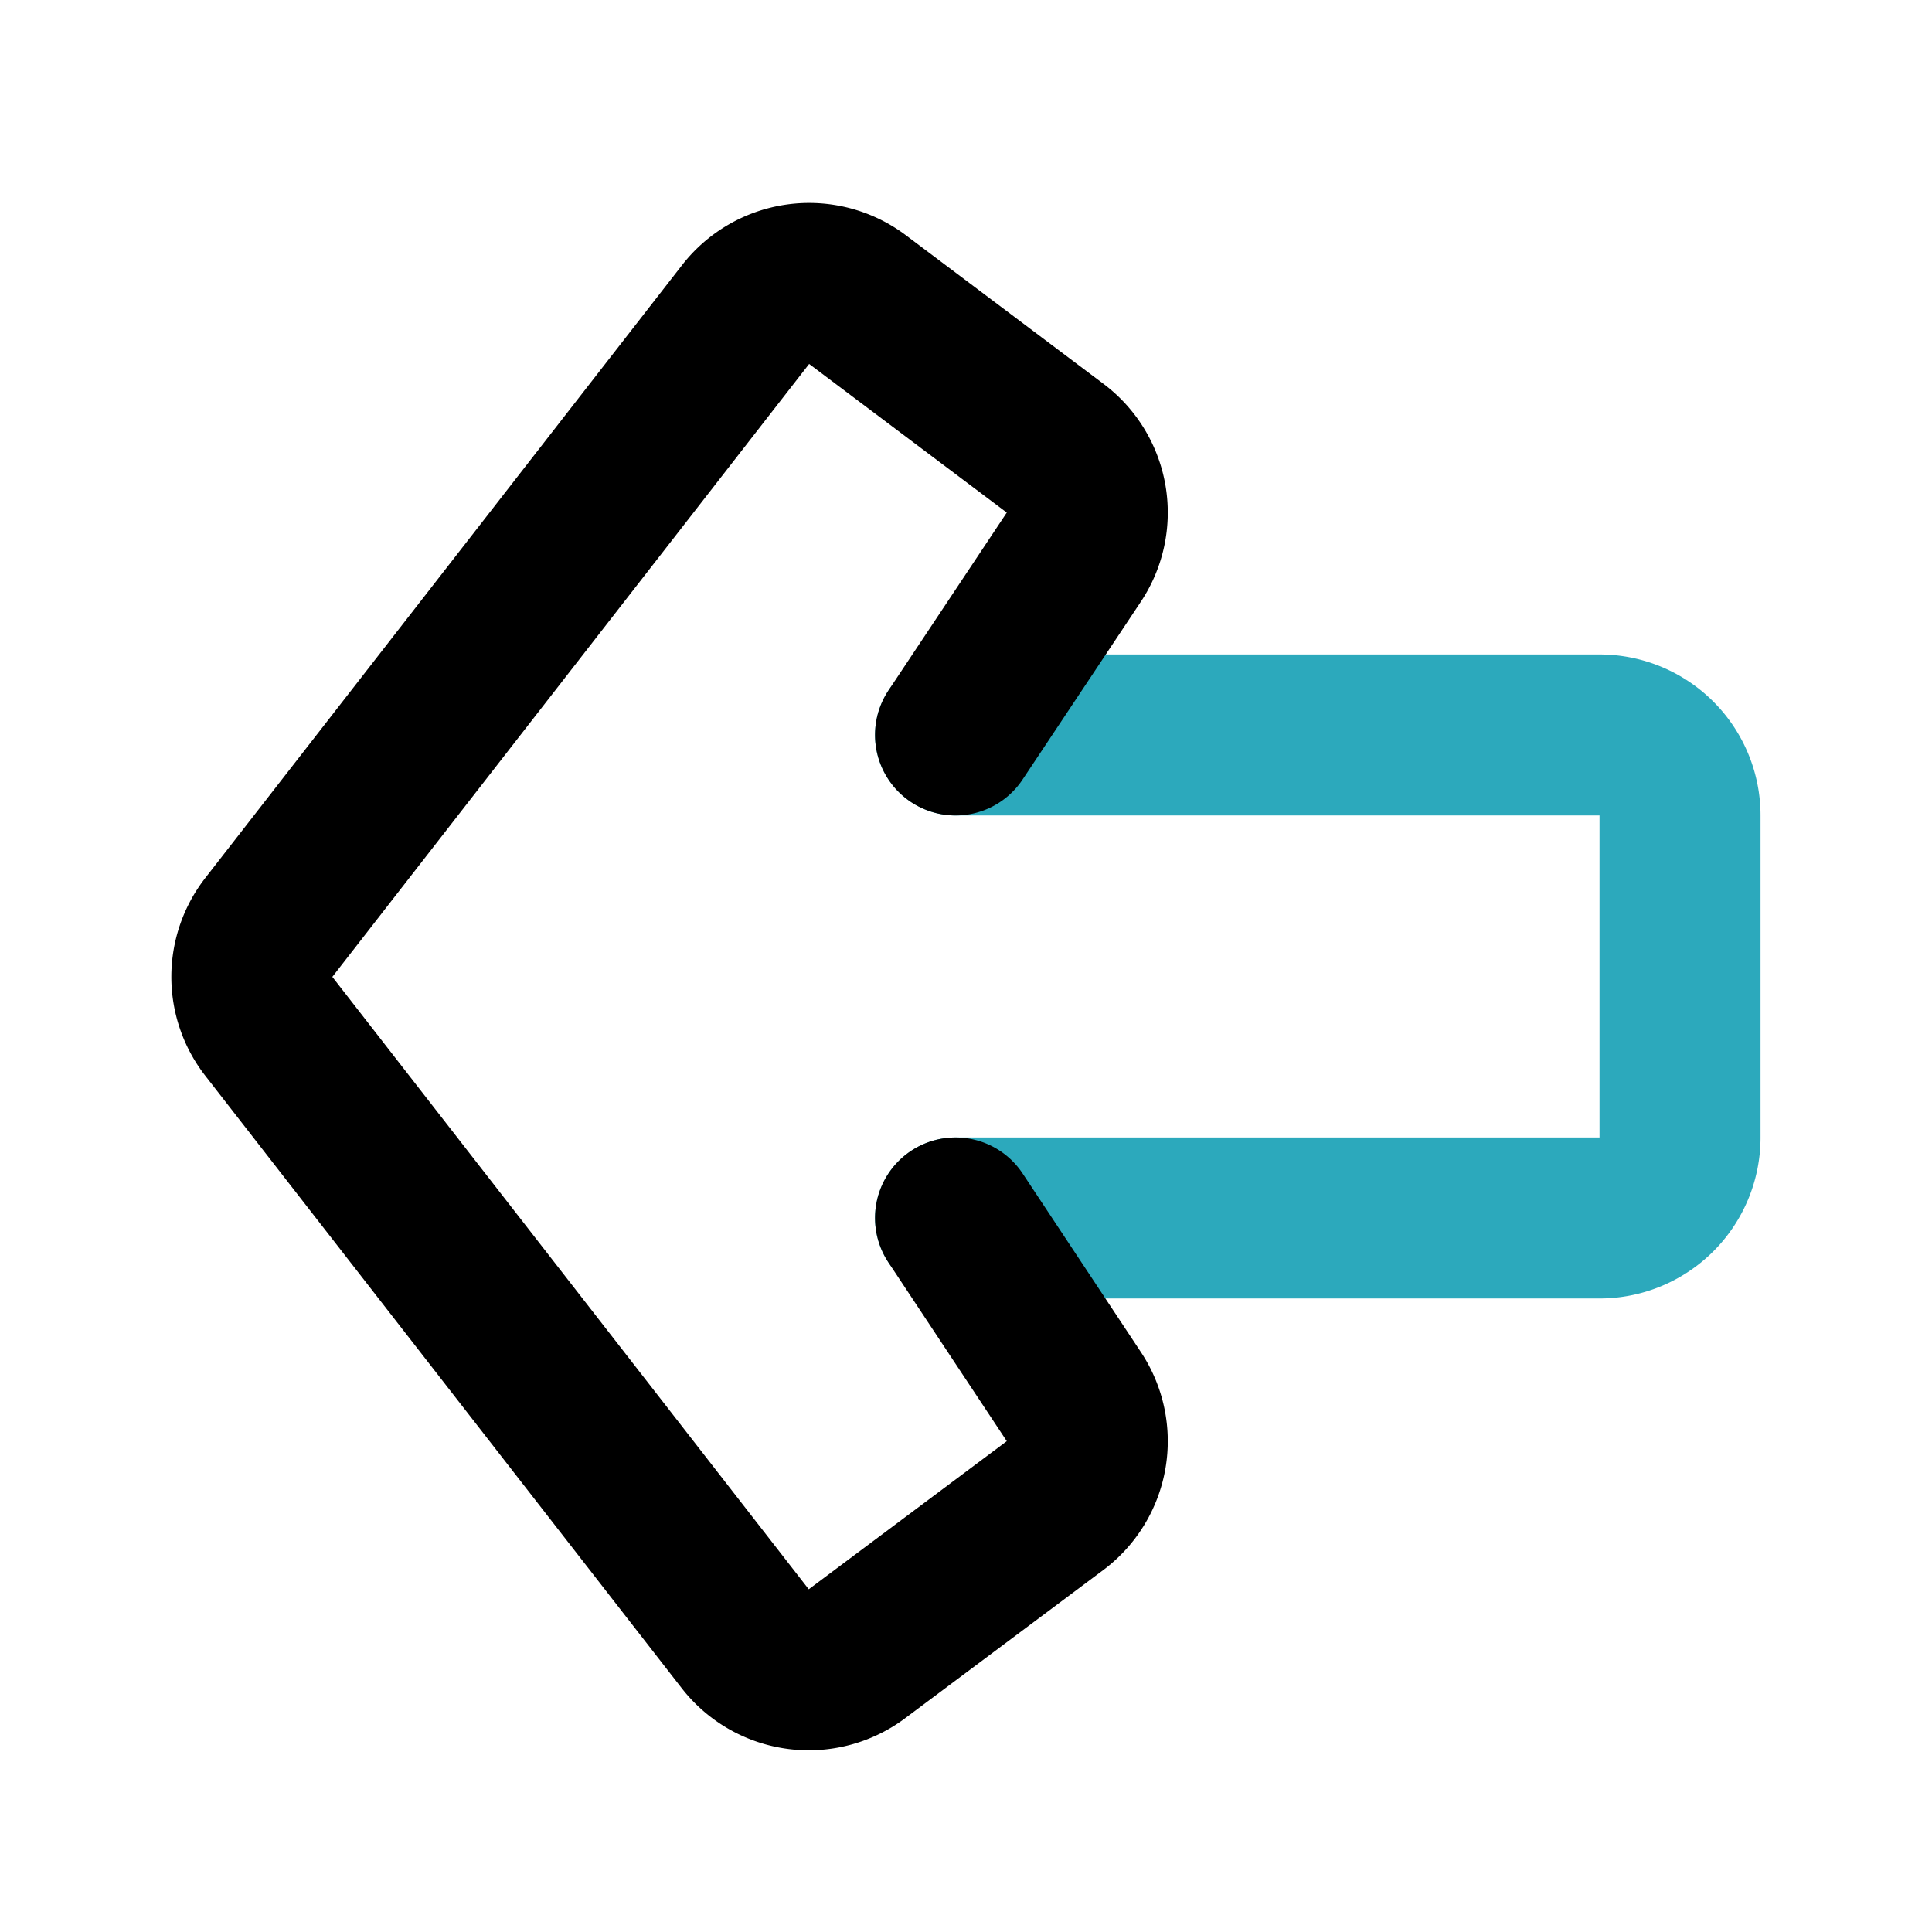
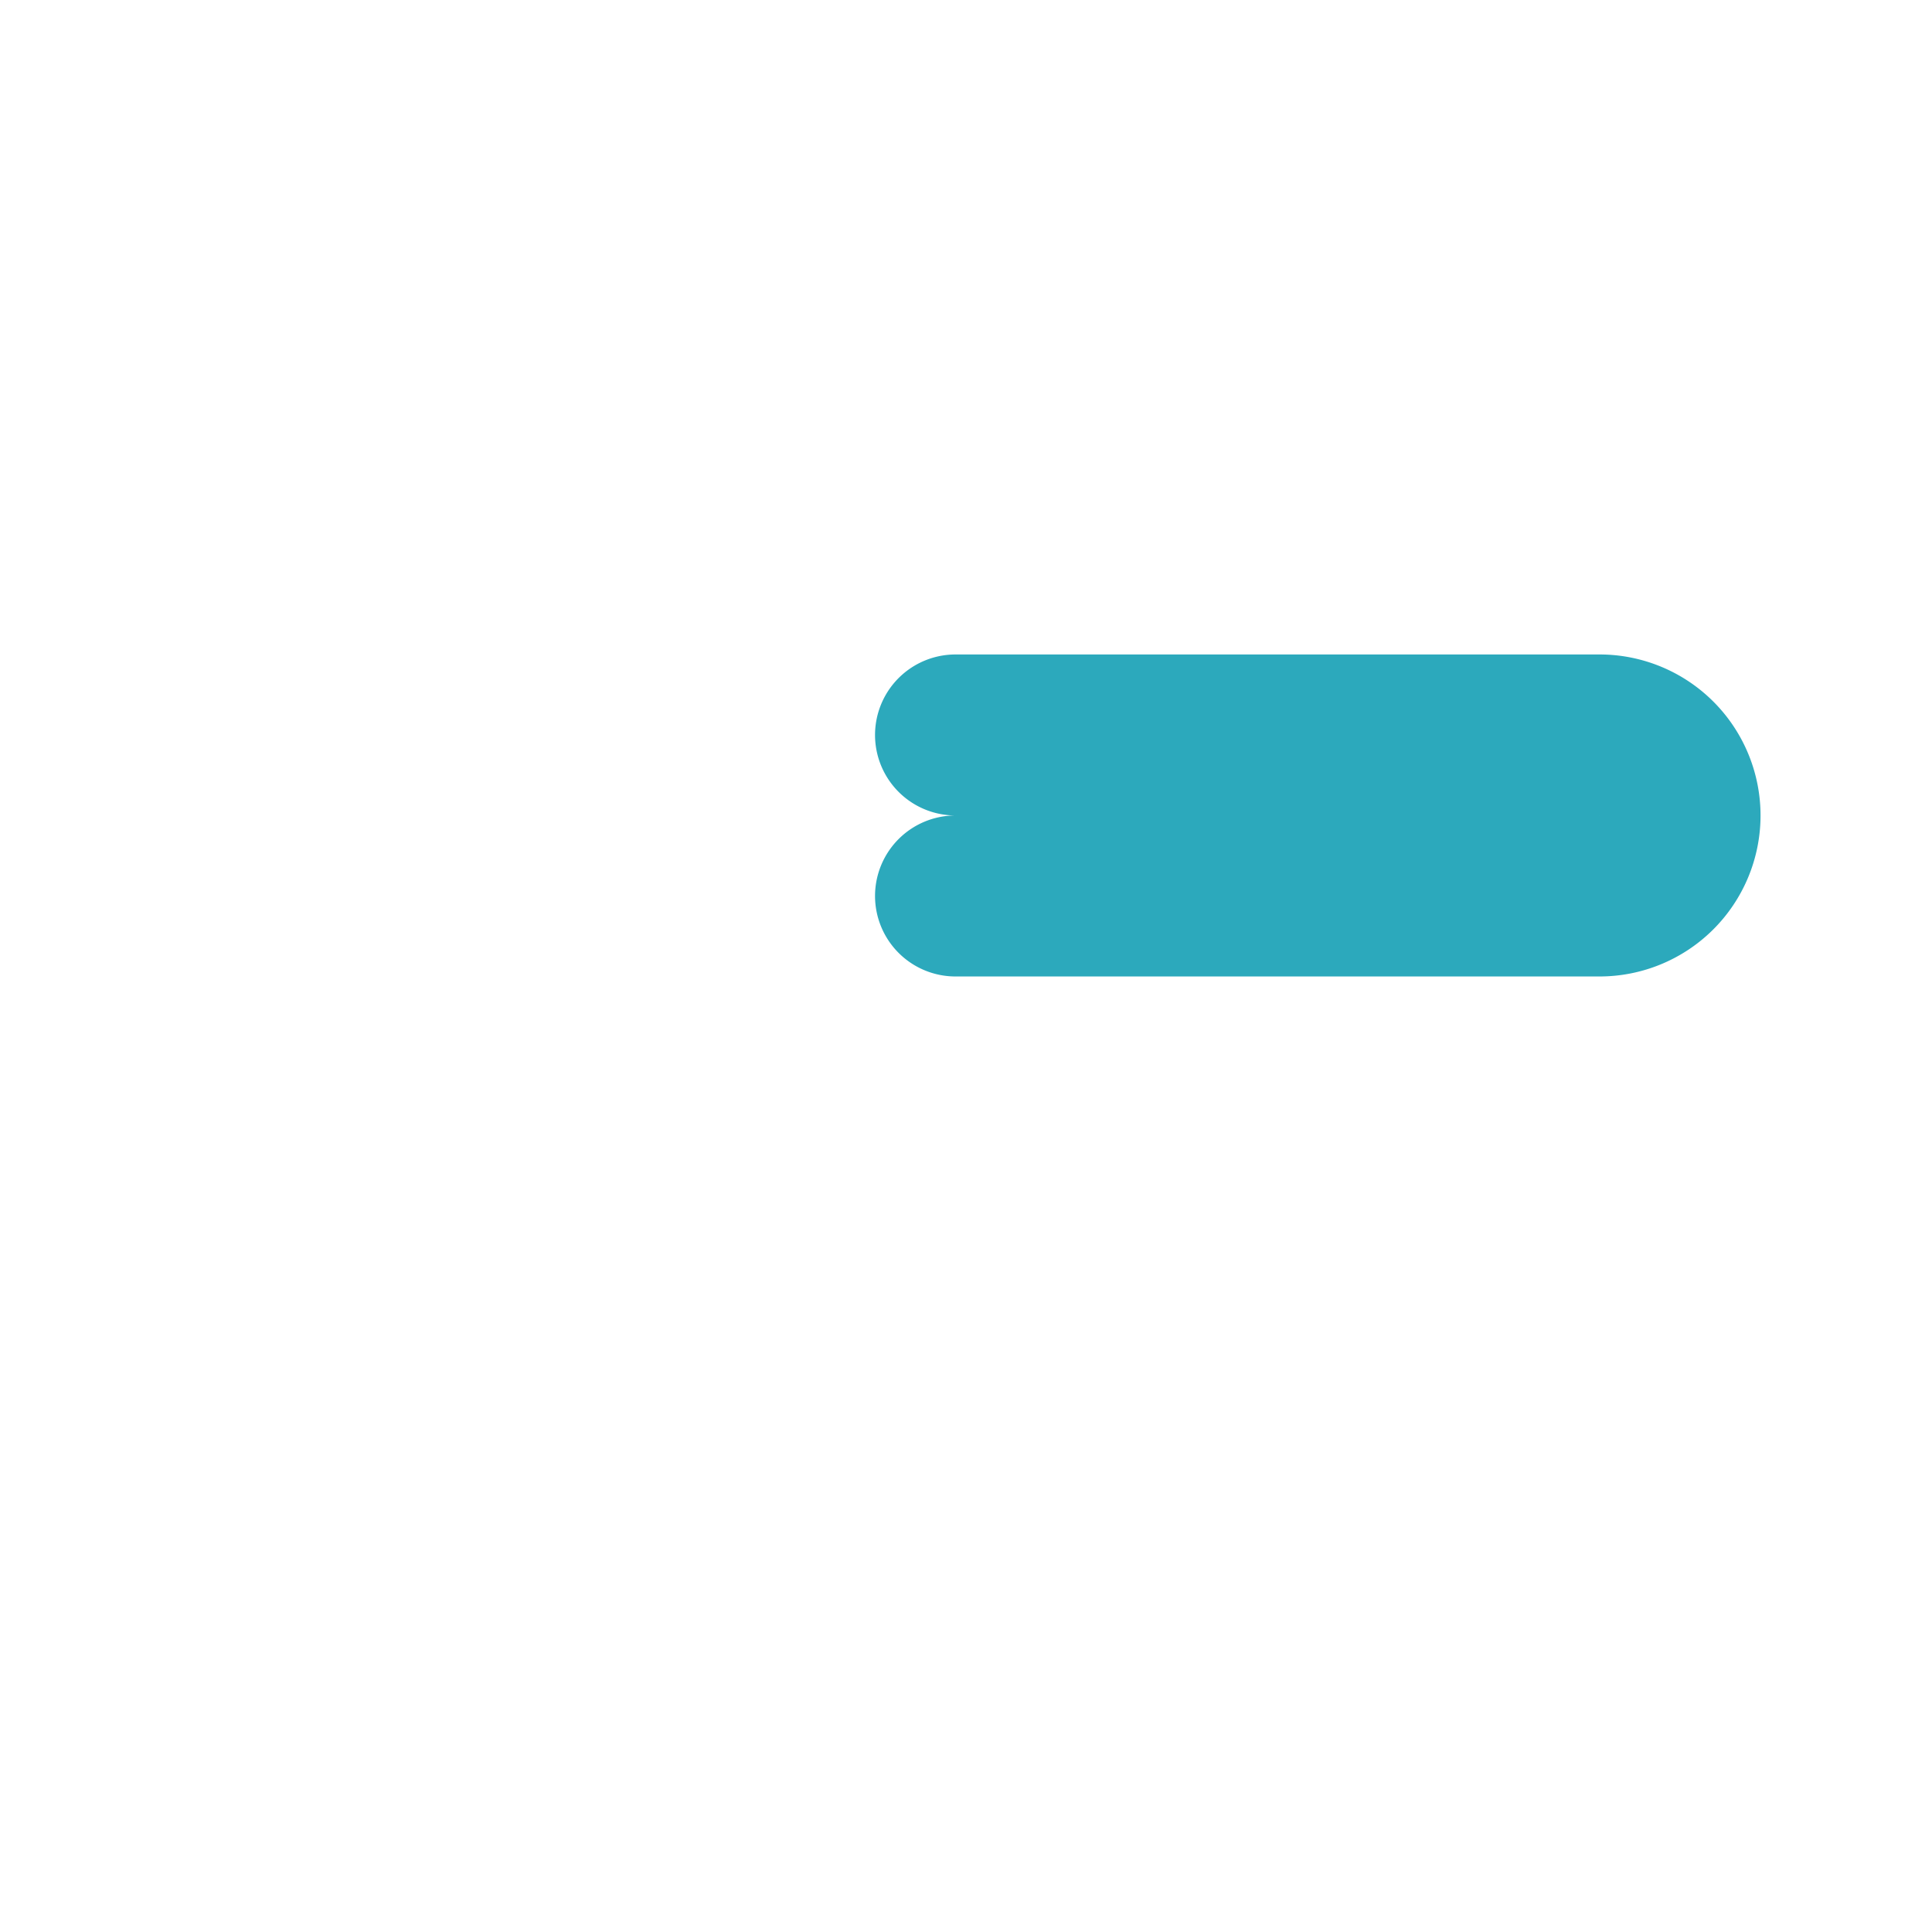
<svg xmlns="http://www.w3.org/2000/svg" fill="#000000" width="800px" height="800px" viewBox="0 0 24 24" id="left-alt" data-name="Line Color" class="icon line-color">
-   <path id="secondary" d="M11.87,9.13h8a1,1,0,0,1,1,1v4a1,1,0,0,1-1,1h-8" style="fill: none; stroke: rgb(44, 169, 188); stroke-linecap: round; stroke-linejoin: round; stroke-width: 2;" />
-   <path id="primary" d="M11.87,15.13l1.47,2.22a1,1,0,0,1-.23,1.35l-2.46,1.84a1,1,0,0,1-1.39-.18L3.34,12.75a1,1,0,0,1,0-1.23L9.26,3.91a1,1,0,0,1,1.39-.19l2.46,1.85a1,1,0,0,1,.23,1.35L11.87,9.13" style="fill: none; stroke: rgb(0, 0, 0); stroke-linecap: round; stroke-linejoin: round; stroke-width: 2;" />
+   <path id="secondary" d="M11.87,9.13h8a1,1,0,0,1,1,1a1,1,0,0,1-1,1h-8" style="fill: none; stroke: rgb(44, 169, 188); stroke-linecap: round; stroke-linejoin: round; stroke-width: 2;" />
</svg>